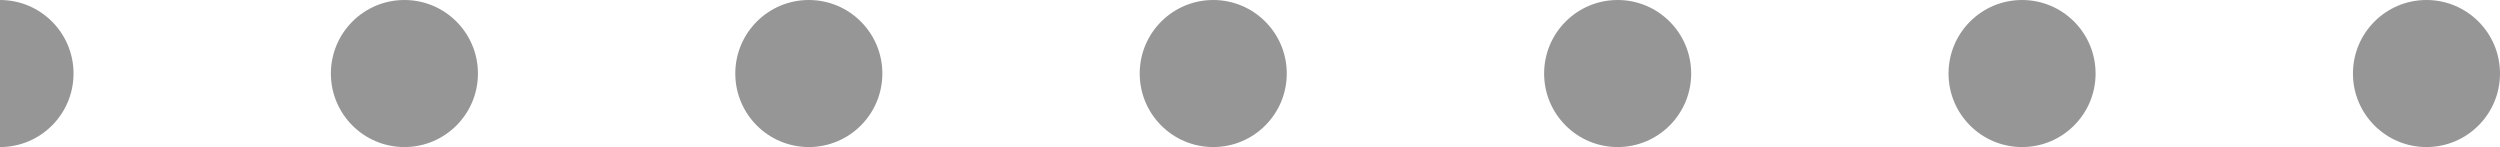
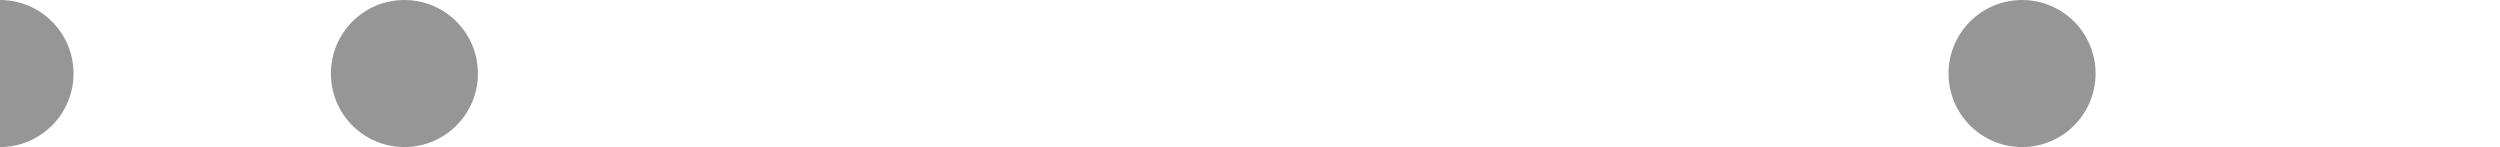
<svg xmlns="http://www.w3.org/2000/svg" width="68" height="4" viewBox="0 0 68 4" fill="none">
-   <circle cx="33" cy="2" r="2" fill="#969696" />
-   <circle cx="44" cy="2" r="2" fill="#969696" />
  <circle cx="55" cy="2" r="2" fill="#969696" />
-   <circle cx="66" cy="2" r="2" fill="#969696" />
-   <circle cx="22" cy="2" r="2" fill="#969696" />
  <circle cx="11" cy="2" r="2" fill="#969696" />
  <circle cy="2" r="2" fill="#969696" />
</svg>